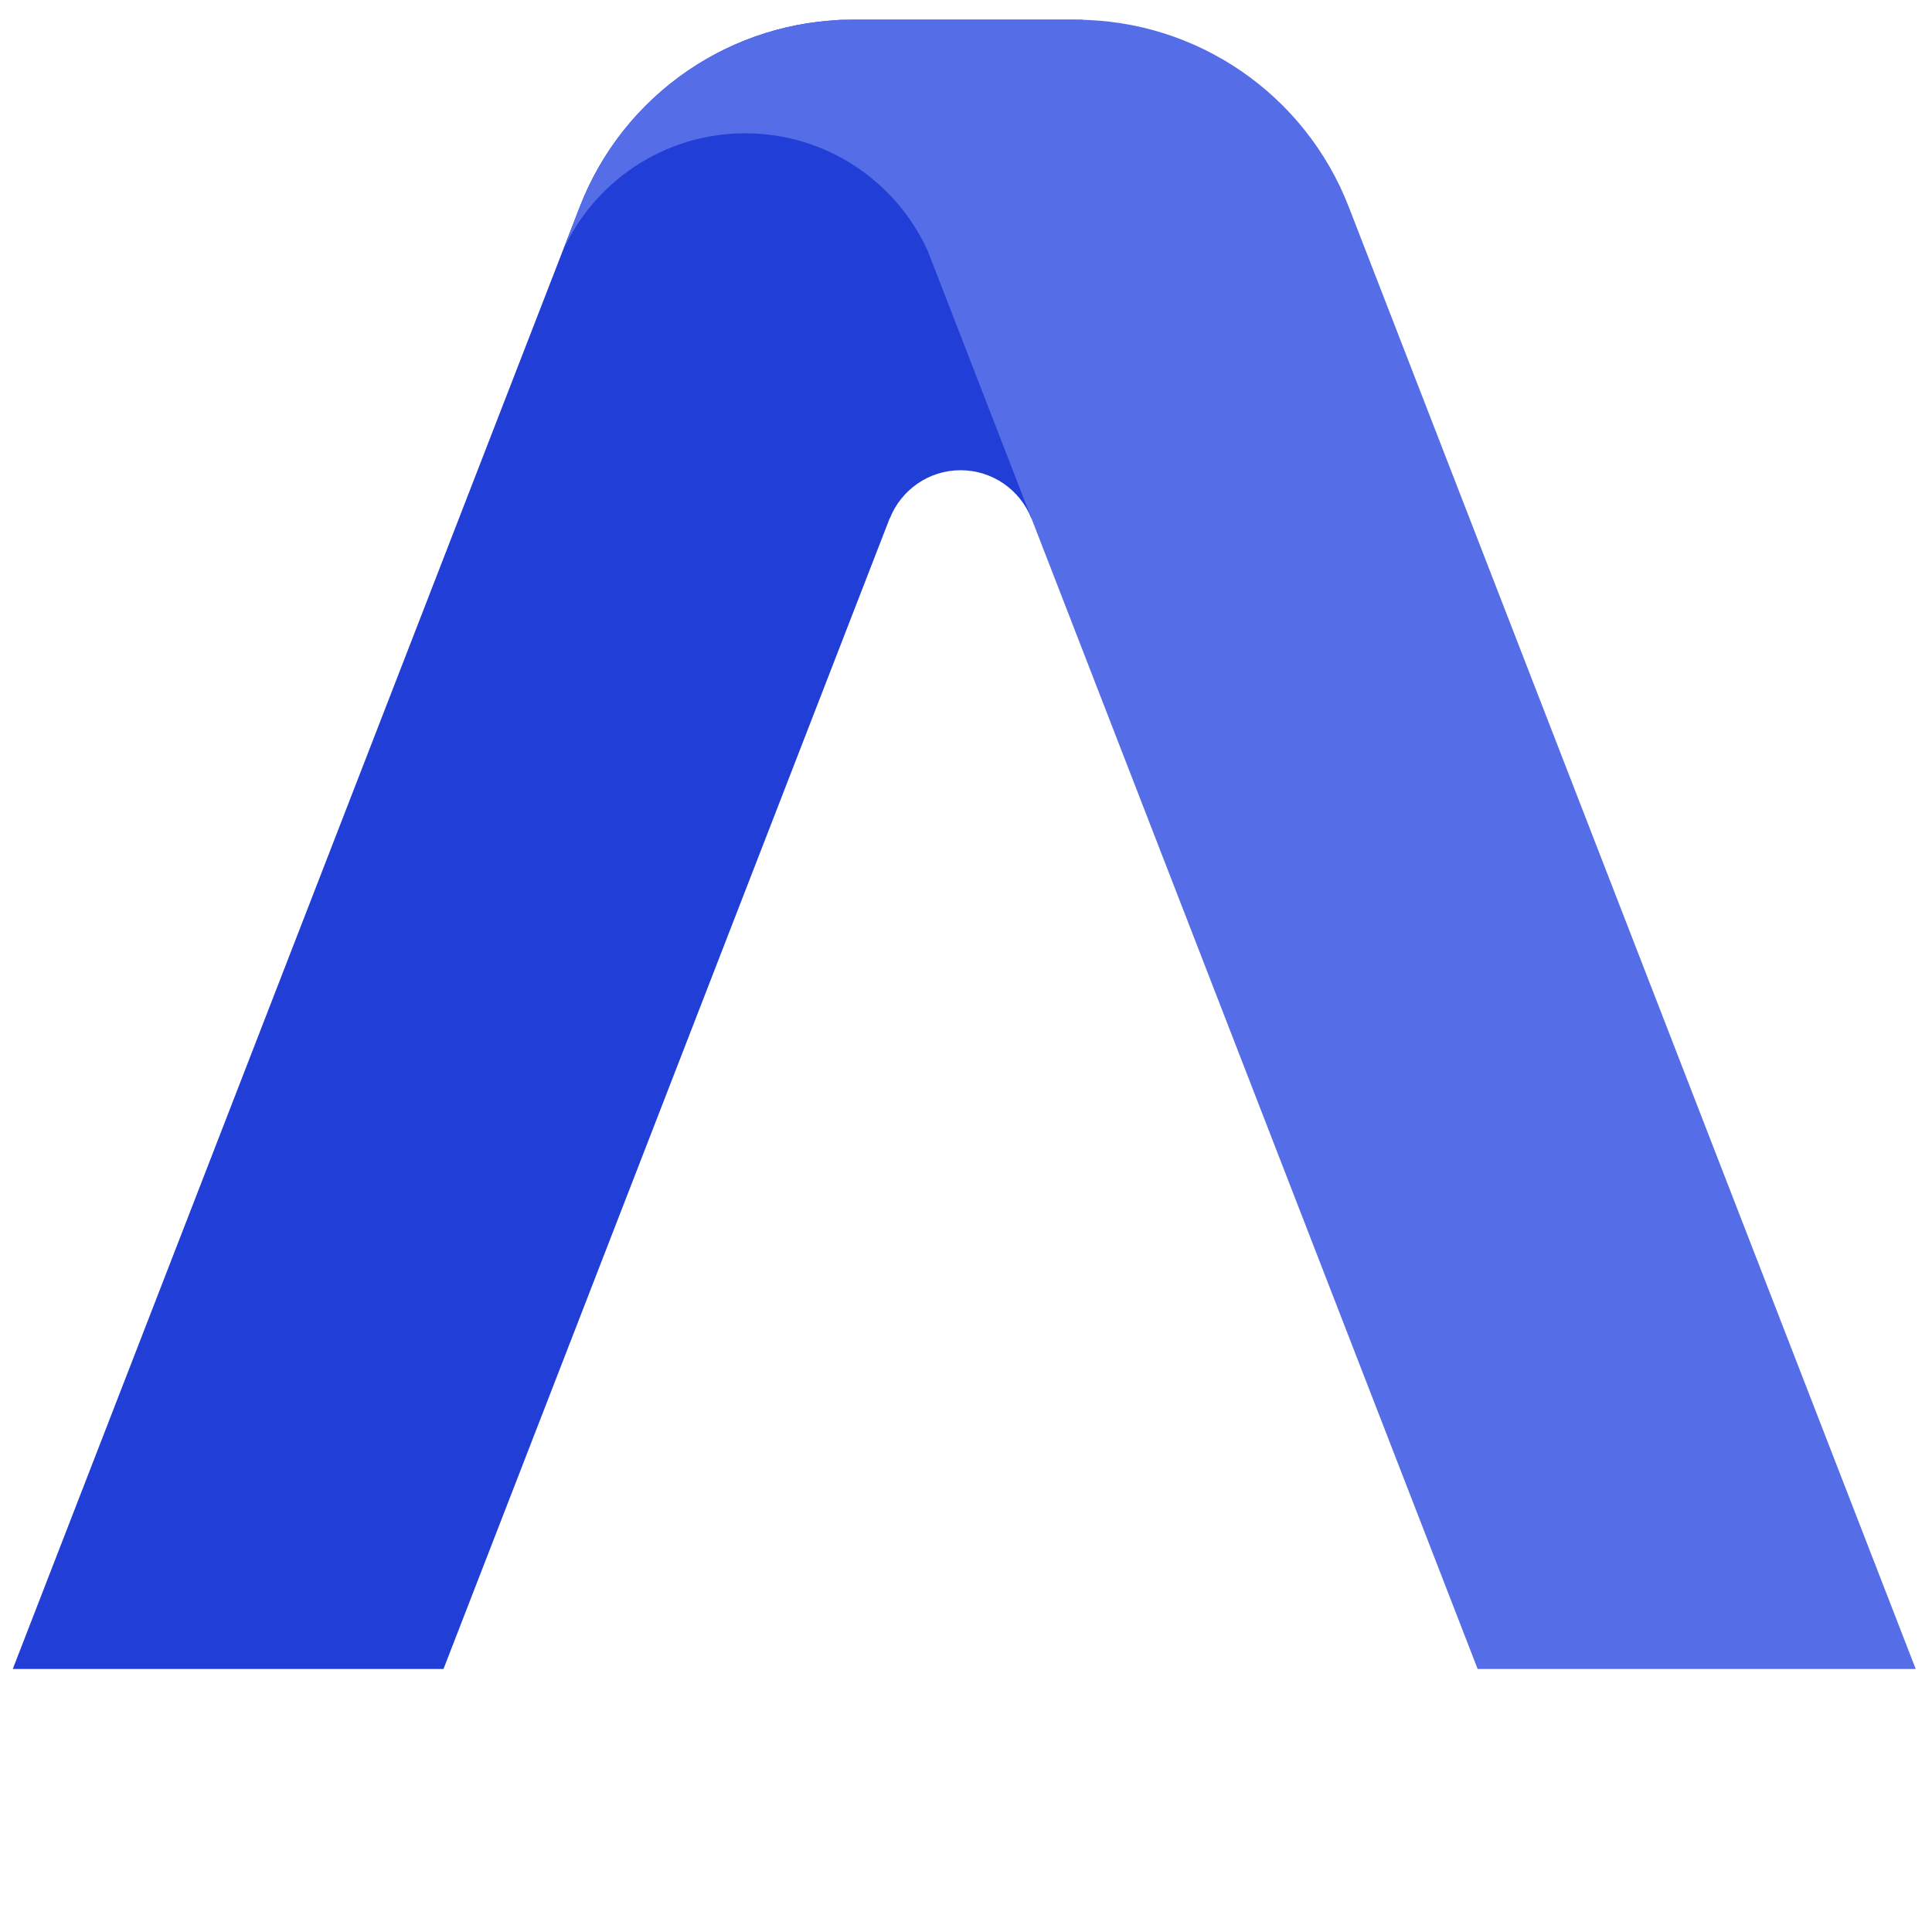
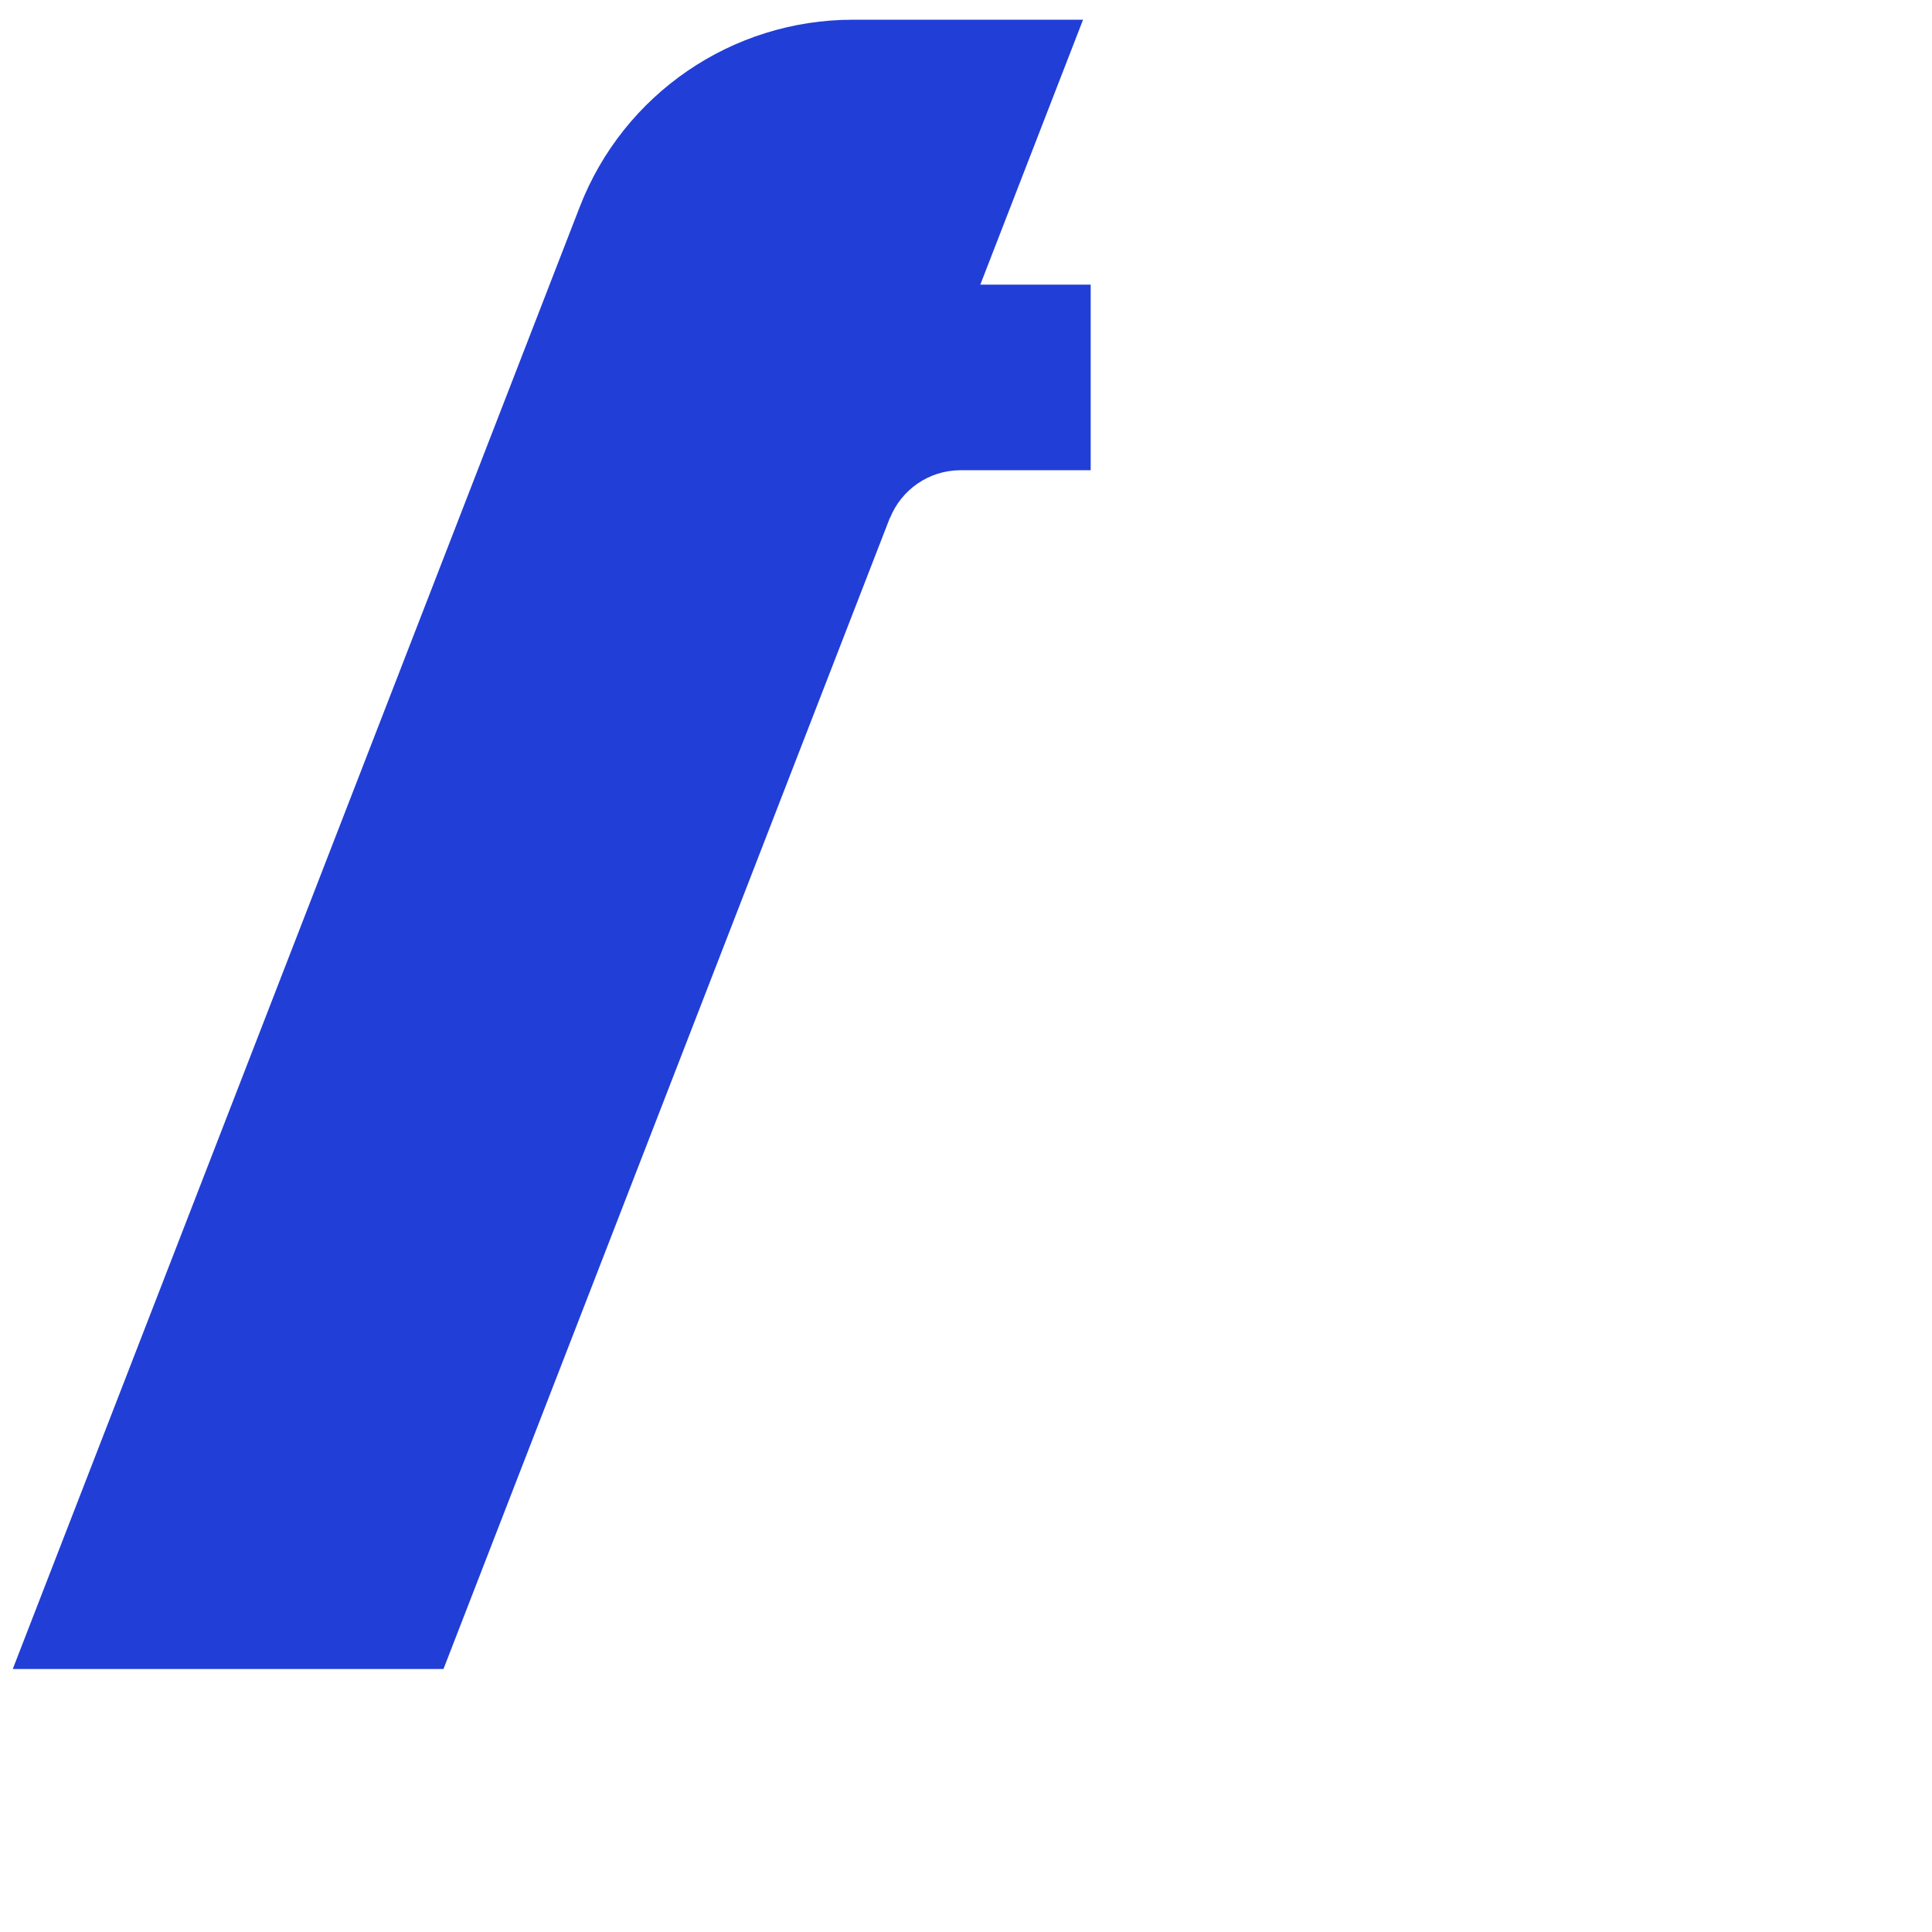
<svg xmlns="http://www.w3.org/2000/svg" width="82" height="82" viewBox="0 0 82 82" fill="none">
-   <path d="M36.199 0.837C31.068 0.837 26.463 3.992 24.607 8.779L0.542 70.837H18.823L37.765 21.99H37.773C38.248 20.799 39.411 19.958 40.77 19.958C42.13 19.958 43.293 20.799 43.768 21.99H46.292V12.082H41.607L45.968 0.837H36.199Z" fill="#213ED7" />
-   <path d="M24.608 8.779C26.389 4.186 30.699 1.096 35.577 0.853L35.571 0.837H45.652C50.784 0.837 55.388 3.992 57.245 8.779L81.309 70.837H62.716L39.38 10.659C38.044 7.71 35.077 5.658 31.63 5.658C28.175 5.658 25.202 7.72 23.871 10.681L24.608 8.779Z" fill="#566DE8" />
+   <path d="M36.199 0.837C31.068 0.837 26.463 3.992 24.607 8.779L0.542 70.837H18.823L37.765 21.99H37.773C38.248 20.799 39.411 19.958 40.77 19.958H46.292V12.082H41.607L45.968 0.837H36.199Z" fill="#213ED7" />
</svg>